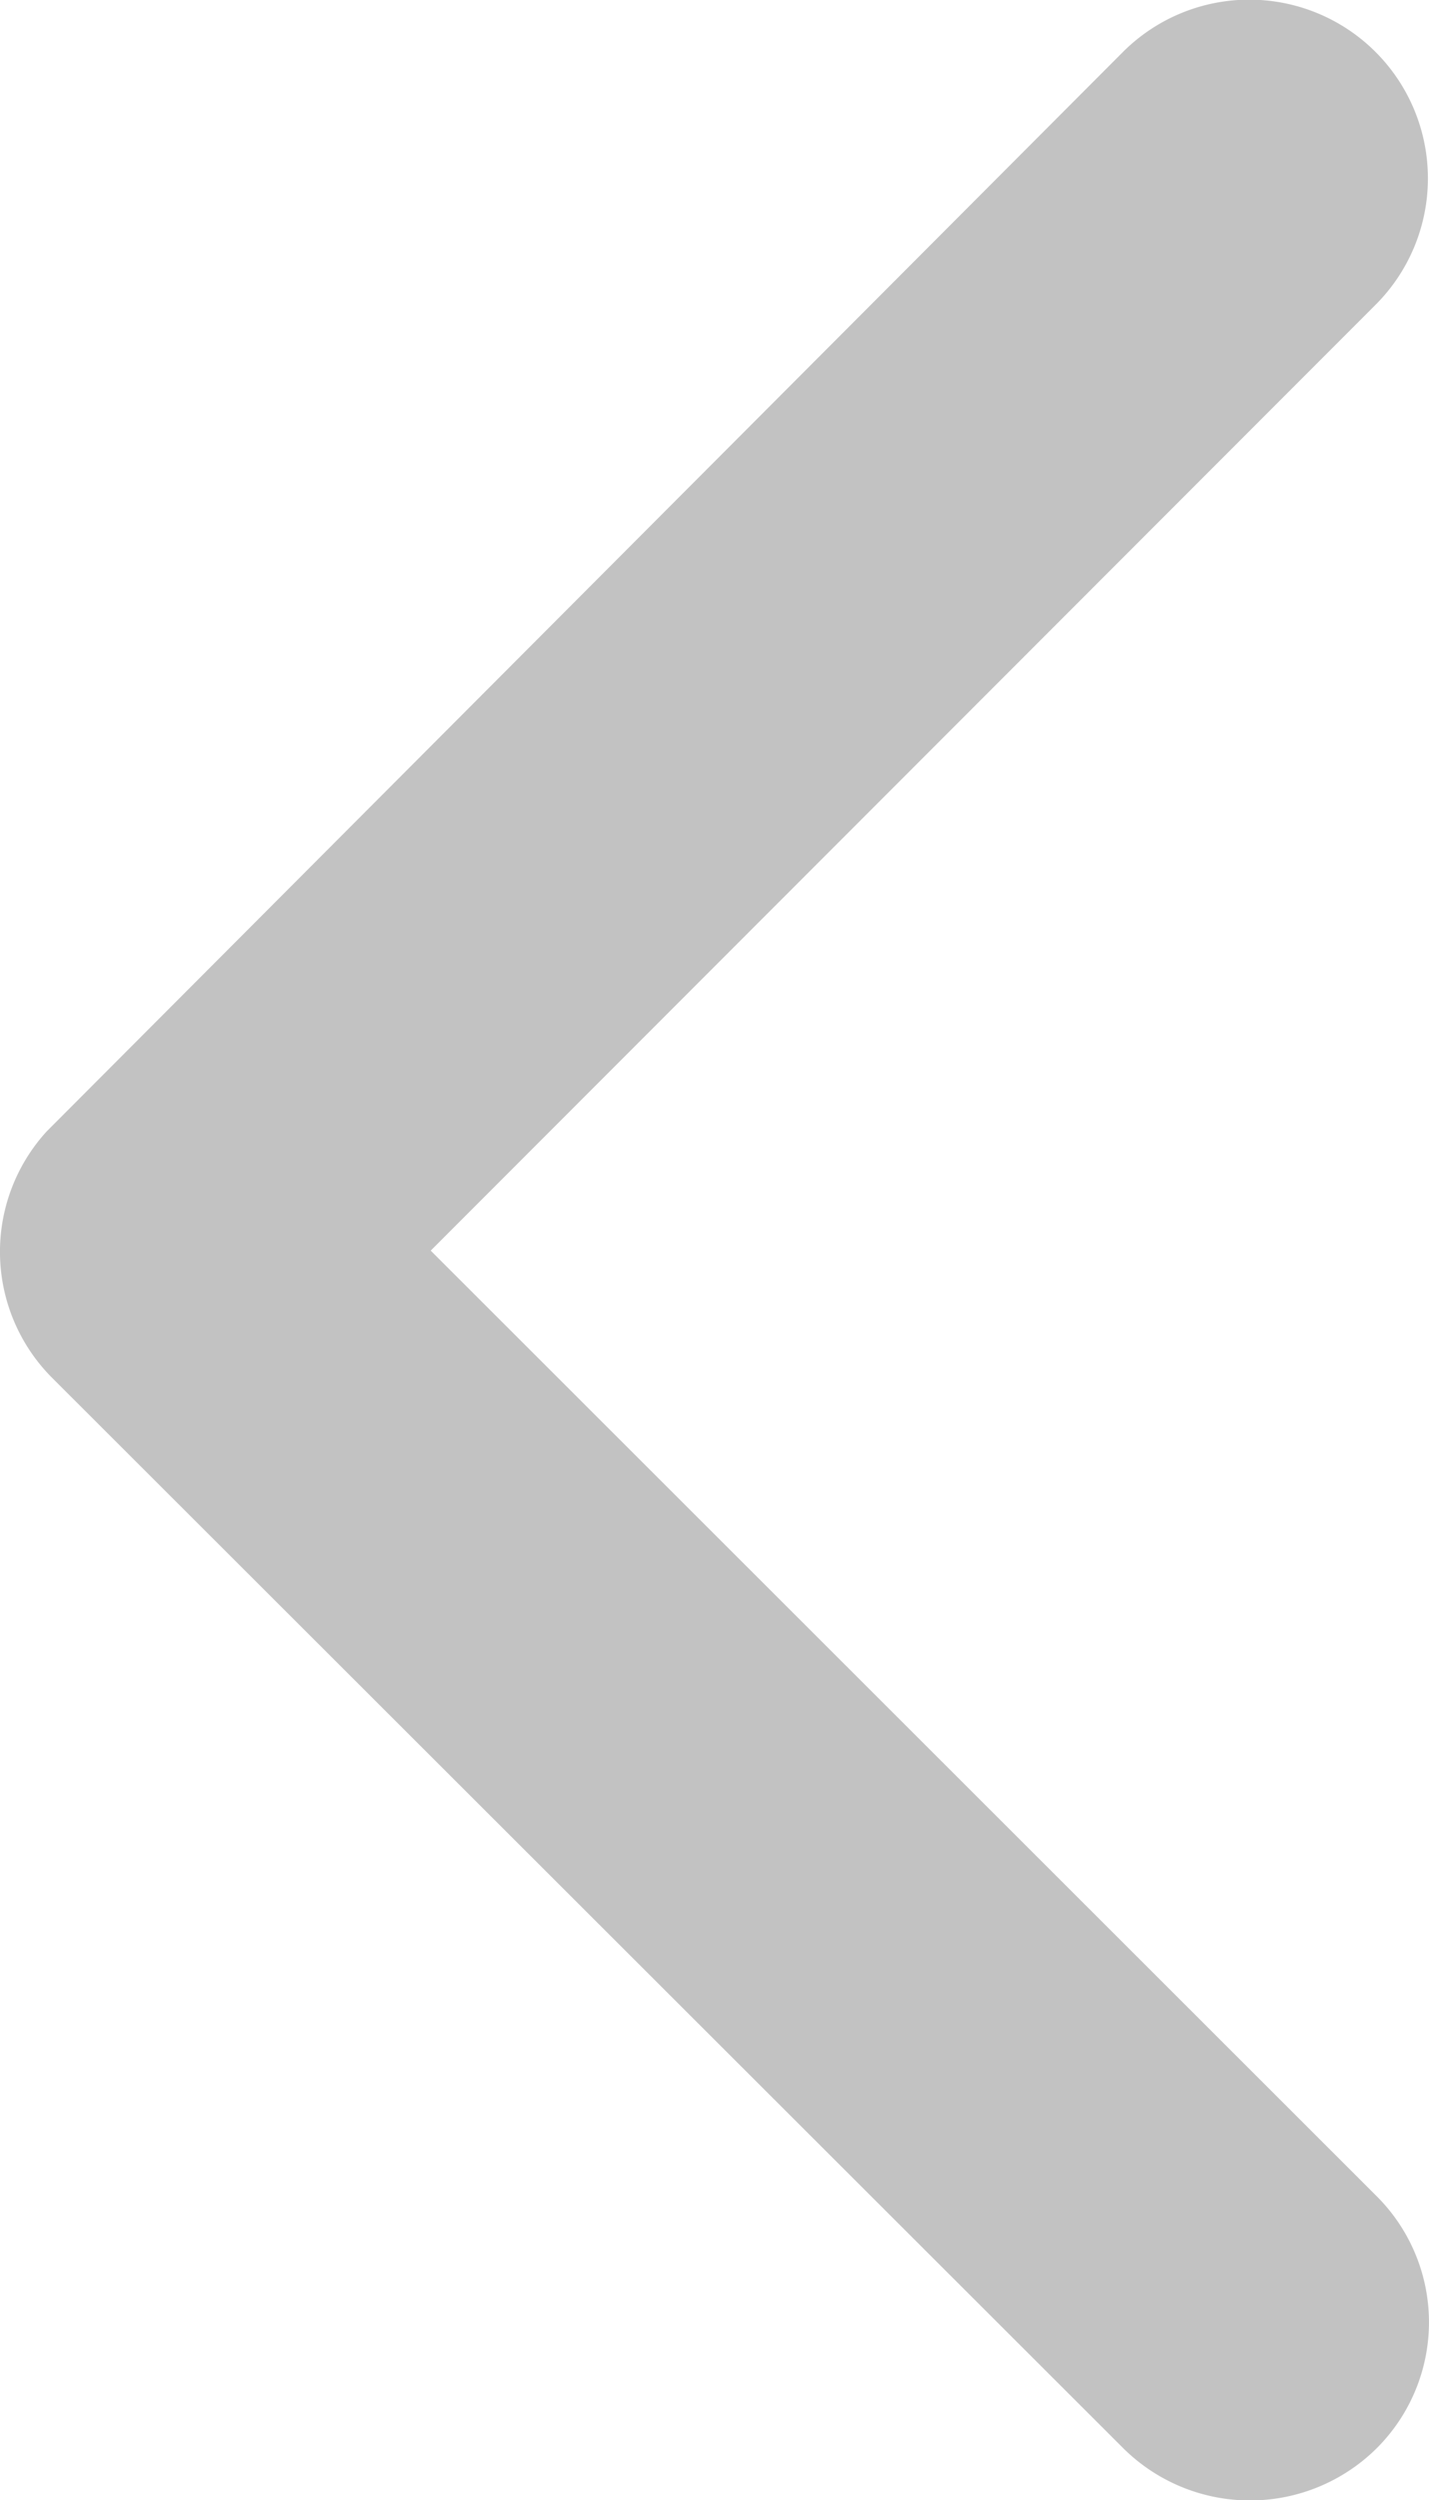
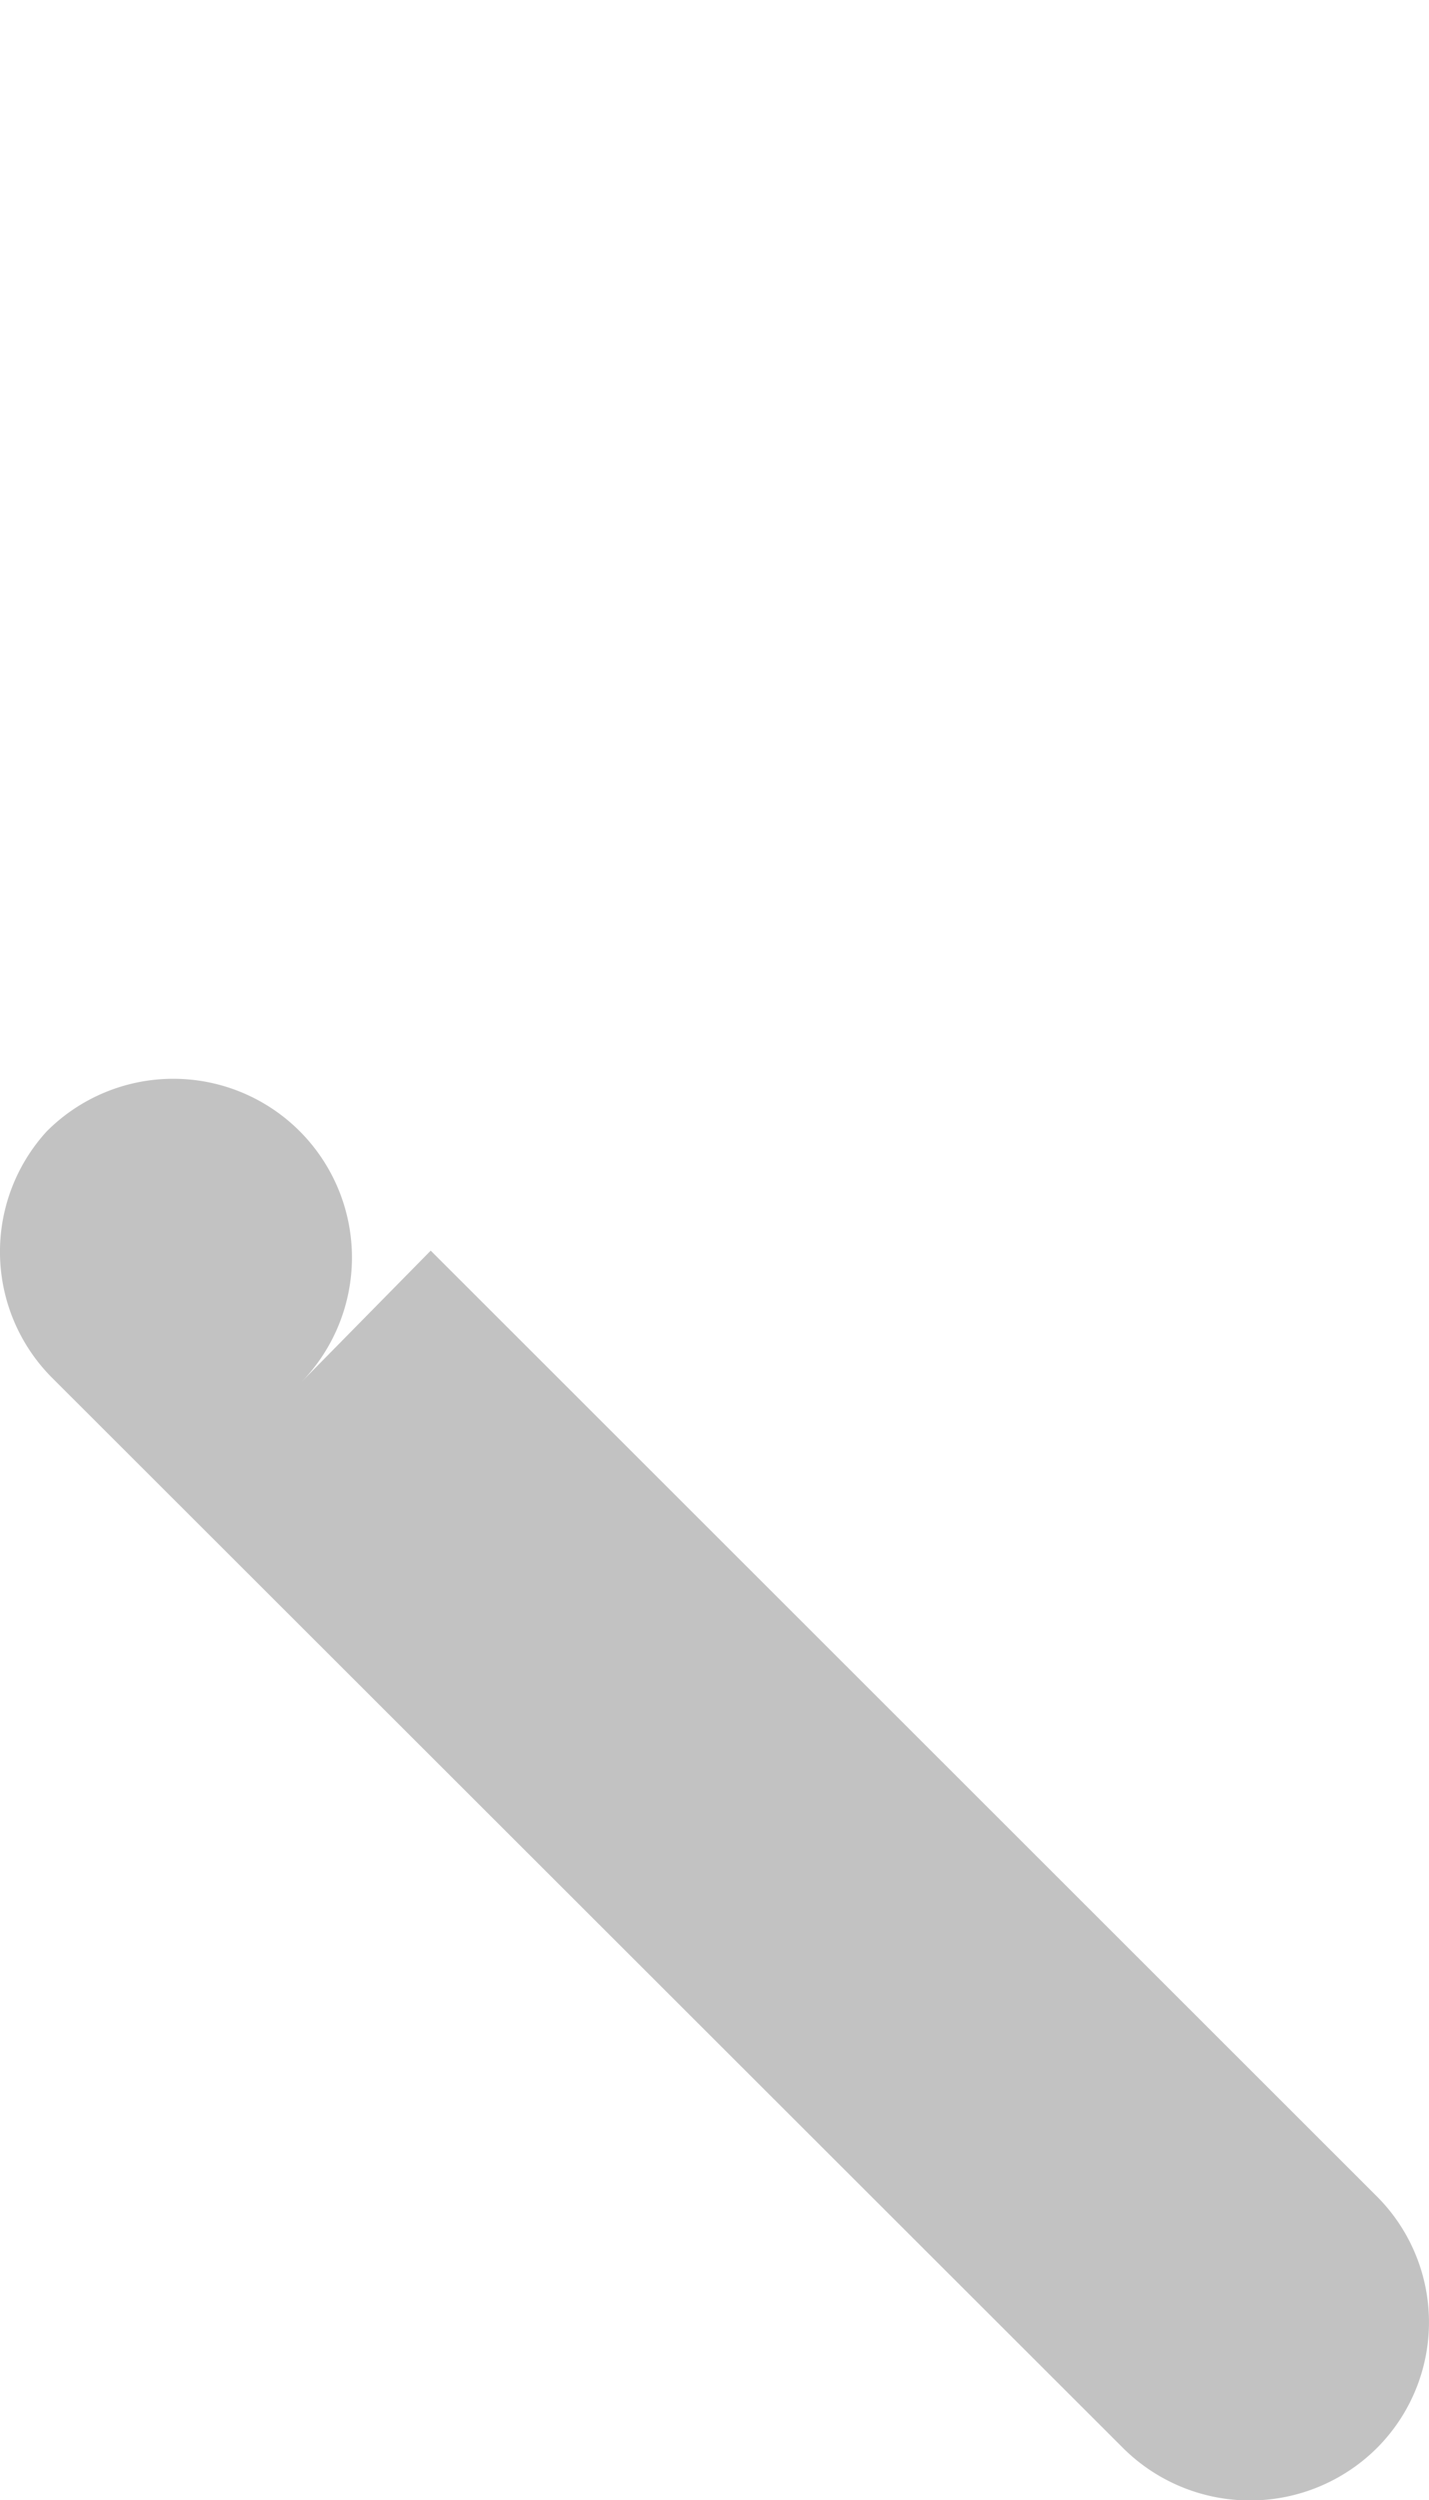
<svg xmlns="http://www.w3.org/2000/svg" width="13.503" height="23.616" viewBox="0 0 13.503 23.616">
-   <path d="M20.679,18,11.742,9.07a1.681,1.681,0,0,1,0-2.384,1.7,1.7,0,0,1,2.391,0L24.258,16.8a1.685,1.685,0,0,1,.049,2.327L14.14,29.32a1.688,1.688,0,0,1-2.391-2.384Z" transform="translate(24.749 29.813) rotate(180)" fill="#c2c2c2" />
+   <path d="M20.679,18,11.742,9.07a1.681,1.681,0,0,1,0-2.384,1.7,1.7,0,0,1,2.391,0L24.258,16.8a1.685,1.685,0,0,1,.049,2.327a1.688,1.688,0,0,1-2.391-2.384Z" transform="translate(24.749 29.813) rotate(180)" fill="#c2c2c2" />
</svg>